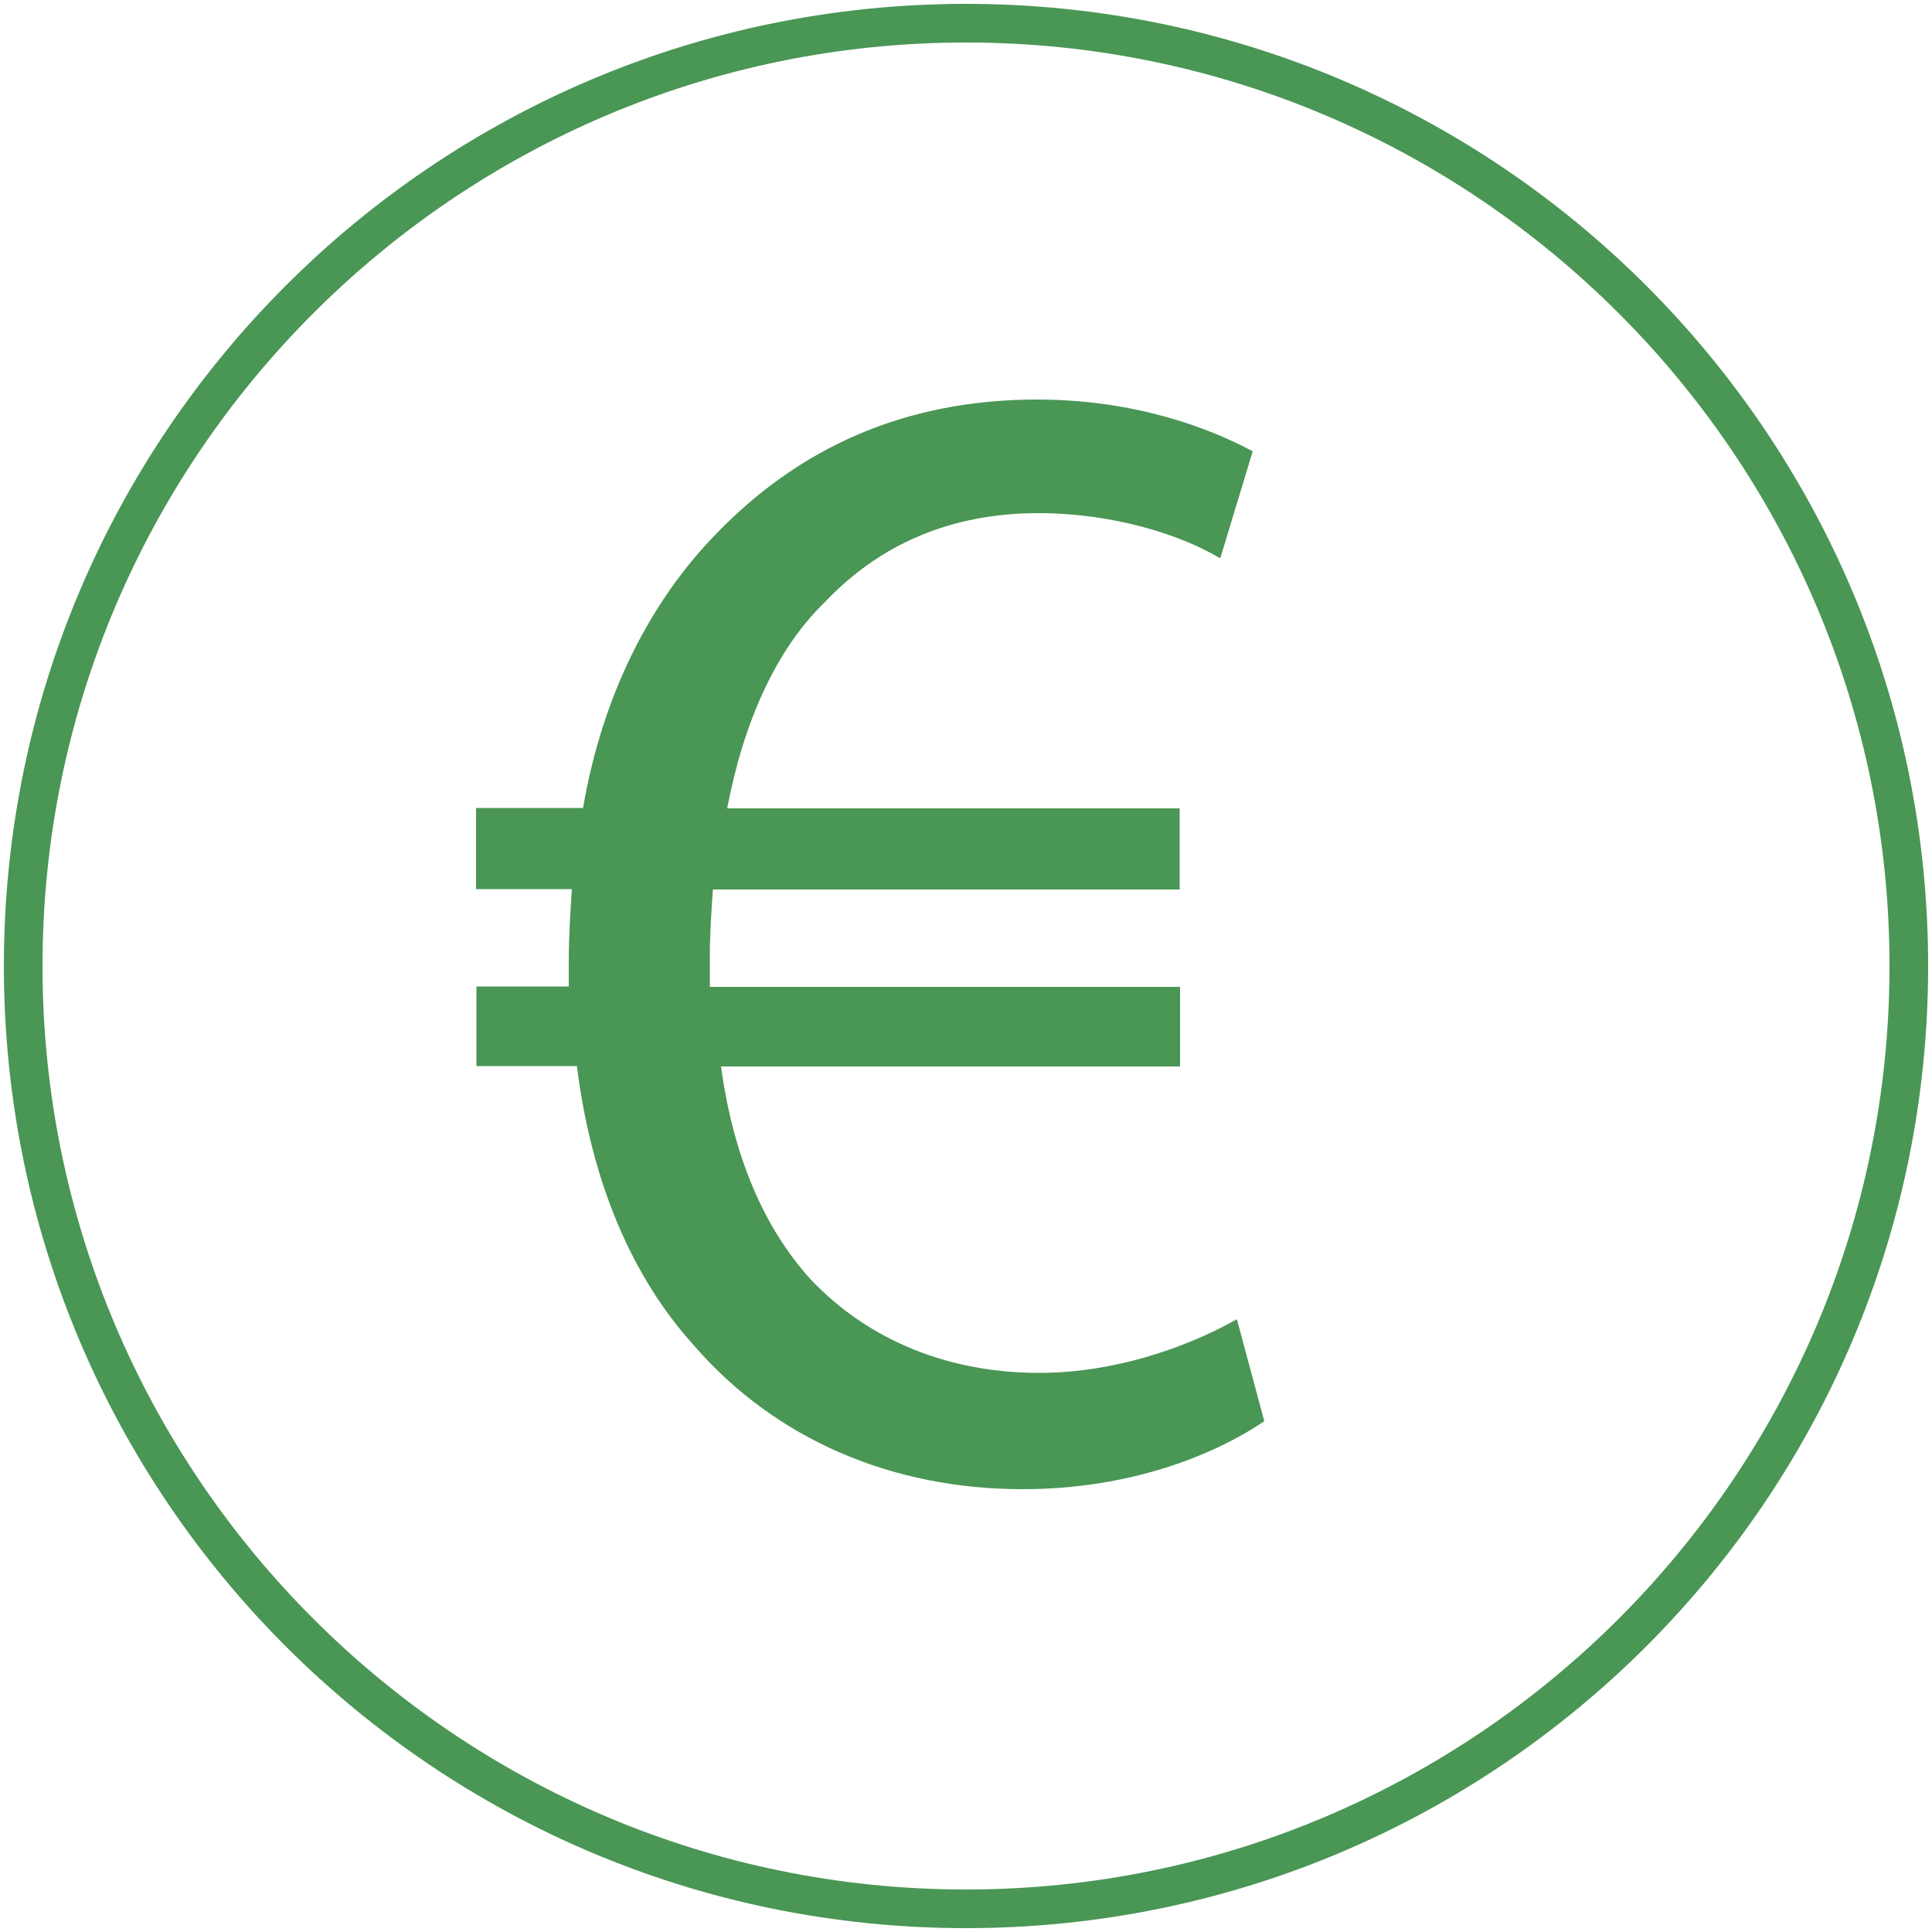
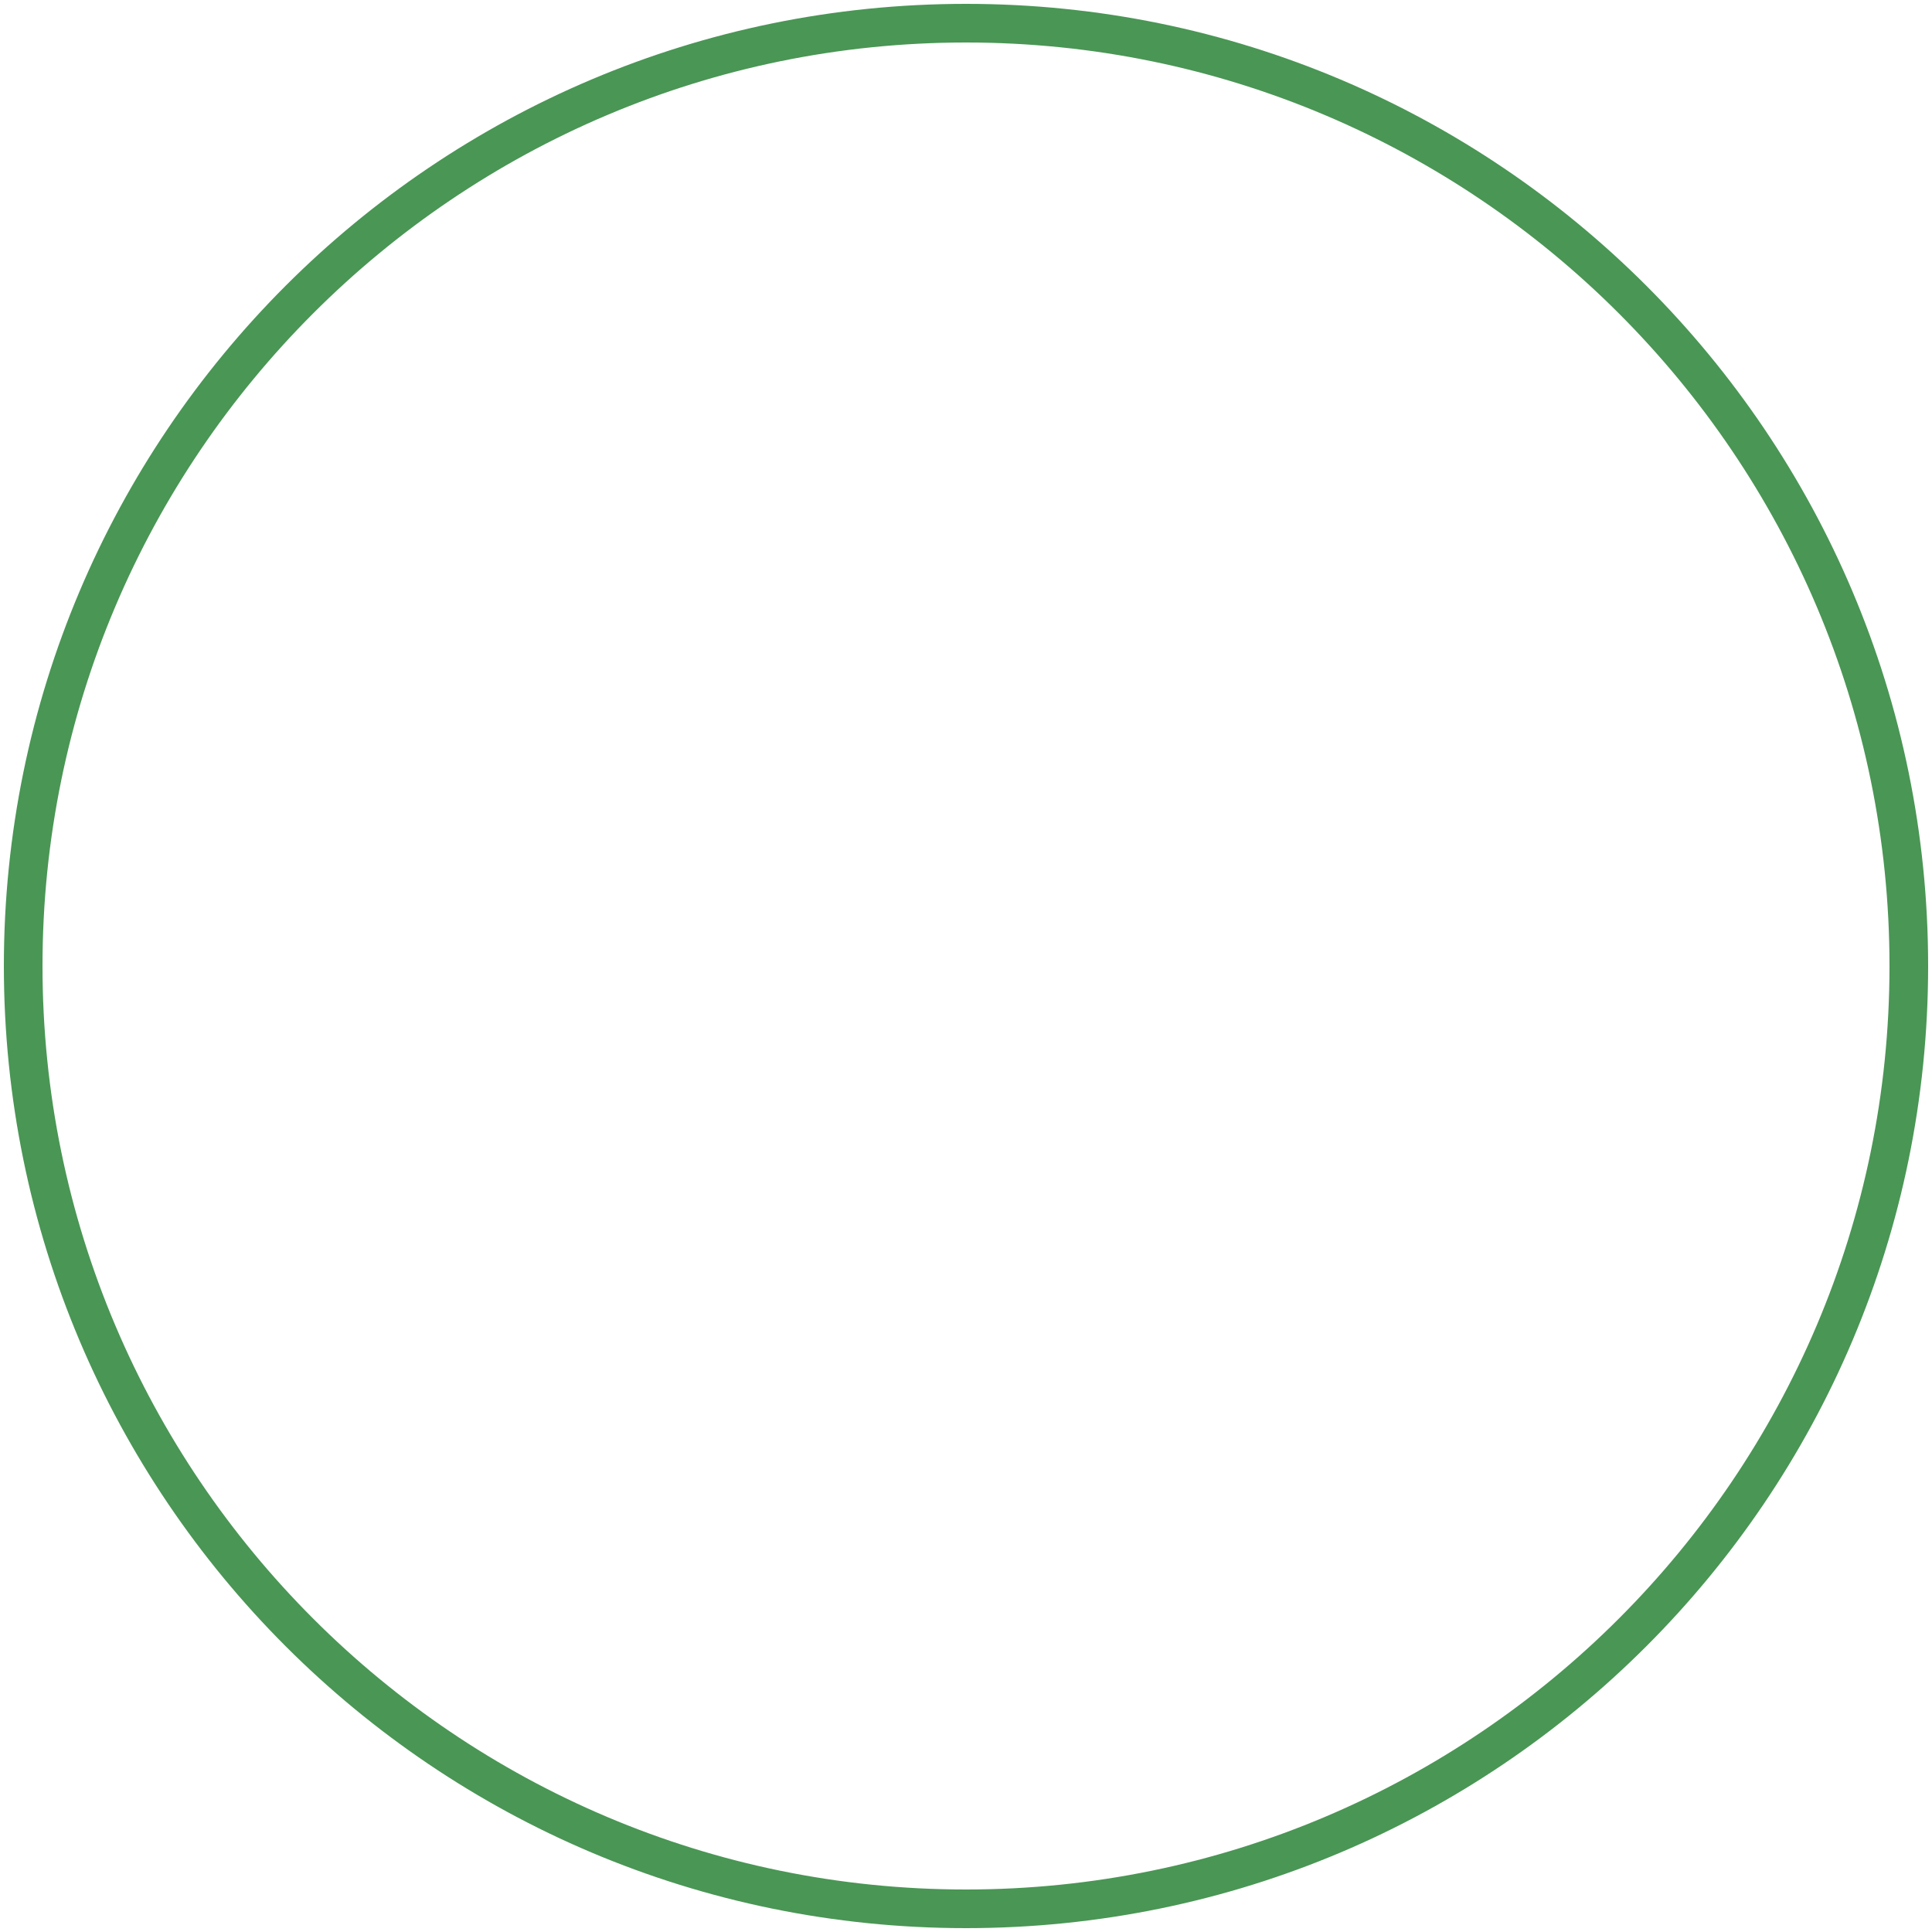
<svg xmlns="http://www.w3.org/2000/svg" id="Layer_1" x="0px" y="0px" viewBox="0 0 50 50" style="enable-background:new 0 0 50 50;" xml:space="preserve">
  <style type="text/css">
	.st0{fill:#4A9655;}
</style>
  <g>
    <g>
-       <path class="st0" d="M25,1.1c13.18,0,23.9,10.72,23.9,23.9S38.18,48.9,25,48.9S1.1,38.18,1.1,25S11.82,1.1,25,1.1 M25,0.1    C11.25,0.1,0.1,11.25,0.1,25S11.25,49.9,25,49.9S49.9,38.75,49.9,25S38.75,0.1,25,0.1L25,0.1z" />
+       <path class="st0" d="M25,1.1c13.18,0,23.9,10.72,23.9,23.9S38.18,48.9,25,48.9S1.1,38.18,1.1,25S11.82,1.1,25,1.1 M25,0.1    C11.25,0.1,0.1,11.25,0.1,25S11.25,49.9,25,49.9S49.9,38.75,49.9,25S38.75,0.1,25,0.1z" />
    </g>
  </g>
  <g>
-     <path class="st0" d="M32.72,36.78c-1.3,0.88-3.48,1.76-6.25,1.76c-3.4,0-6.42-1.3-8.52-3.73c-1.59-1.76-2.64-4.2-3.02-7.22h-2.6   v-2.06h2.39c0-0.21,0-0.42,0-0.63c0-0.67,0.04-1.3,0.08-1.89h-2.48v-2.1h2.77c0.5-2.94,1.76-5.37,3.44-7.09   c2.14-2.22,4.87-3.48,8.31-3.48c2.48,0,4.41,0.71,5.58,1.34l-0.84,2.77c-1.05-0.63-2.81-1.17-4.7-1.17c-2.27,0-4.11,0.8-5.54,2.31   c-1.26,1.22-2.1,3.11-2.52,5.33h11.71v2.1H18.45c-0.04,0.55-0.08,1.18-0.08,1.76c0,0.25,0,0.46,0,0.76h12.17v2.06H18.66   c0.33,2.43,1.17,4.24,2.31,5.5c1.55,1.64,3.65,2.43,5.92,2.43c2.22,0,4.16-0.84,5.12-1.39L32.72,36.78z" />
-   </g>
+     </g>
</svg>